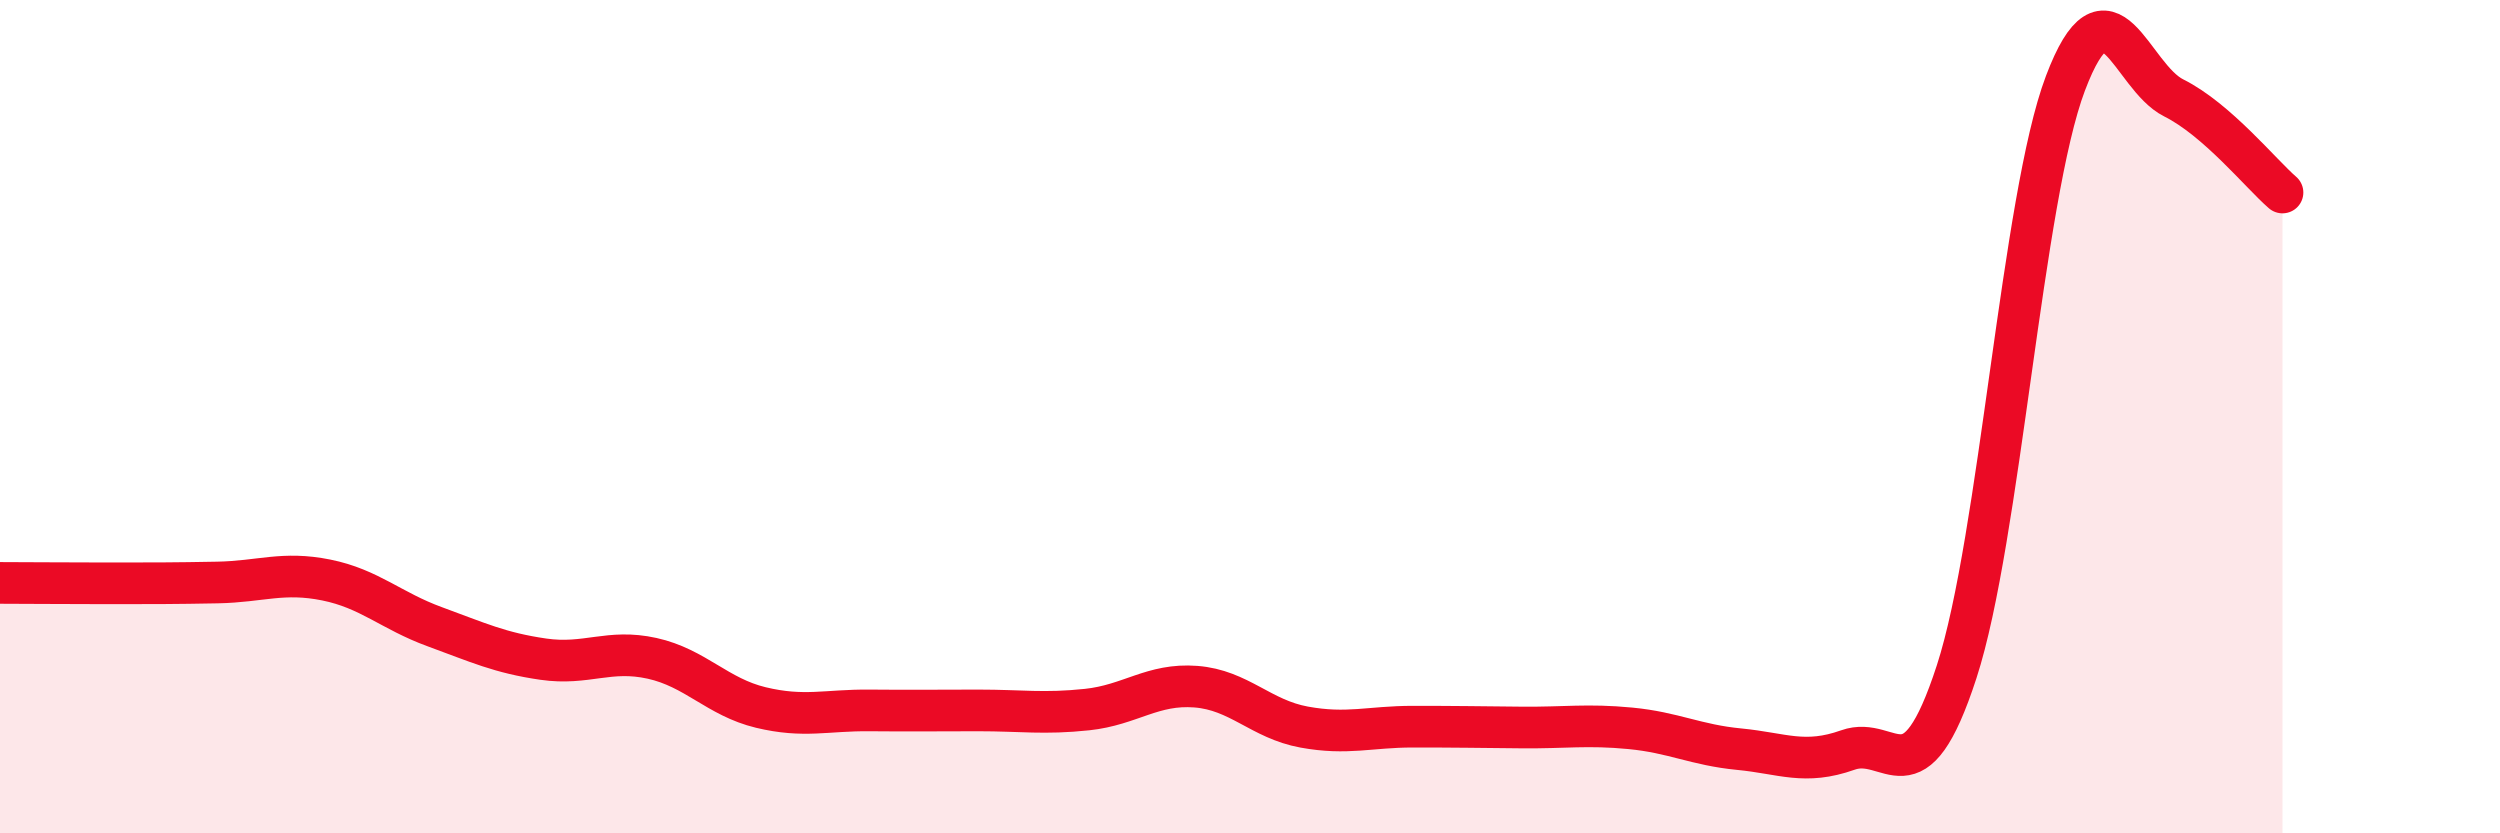
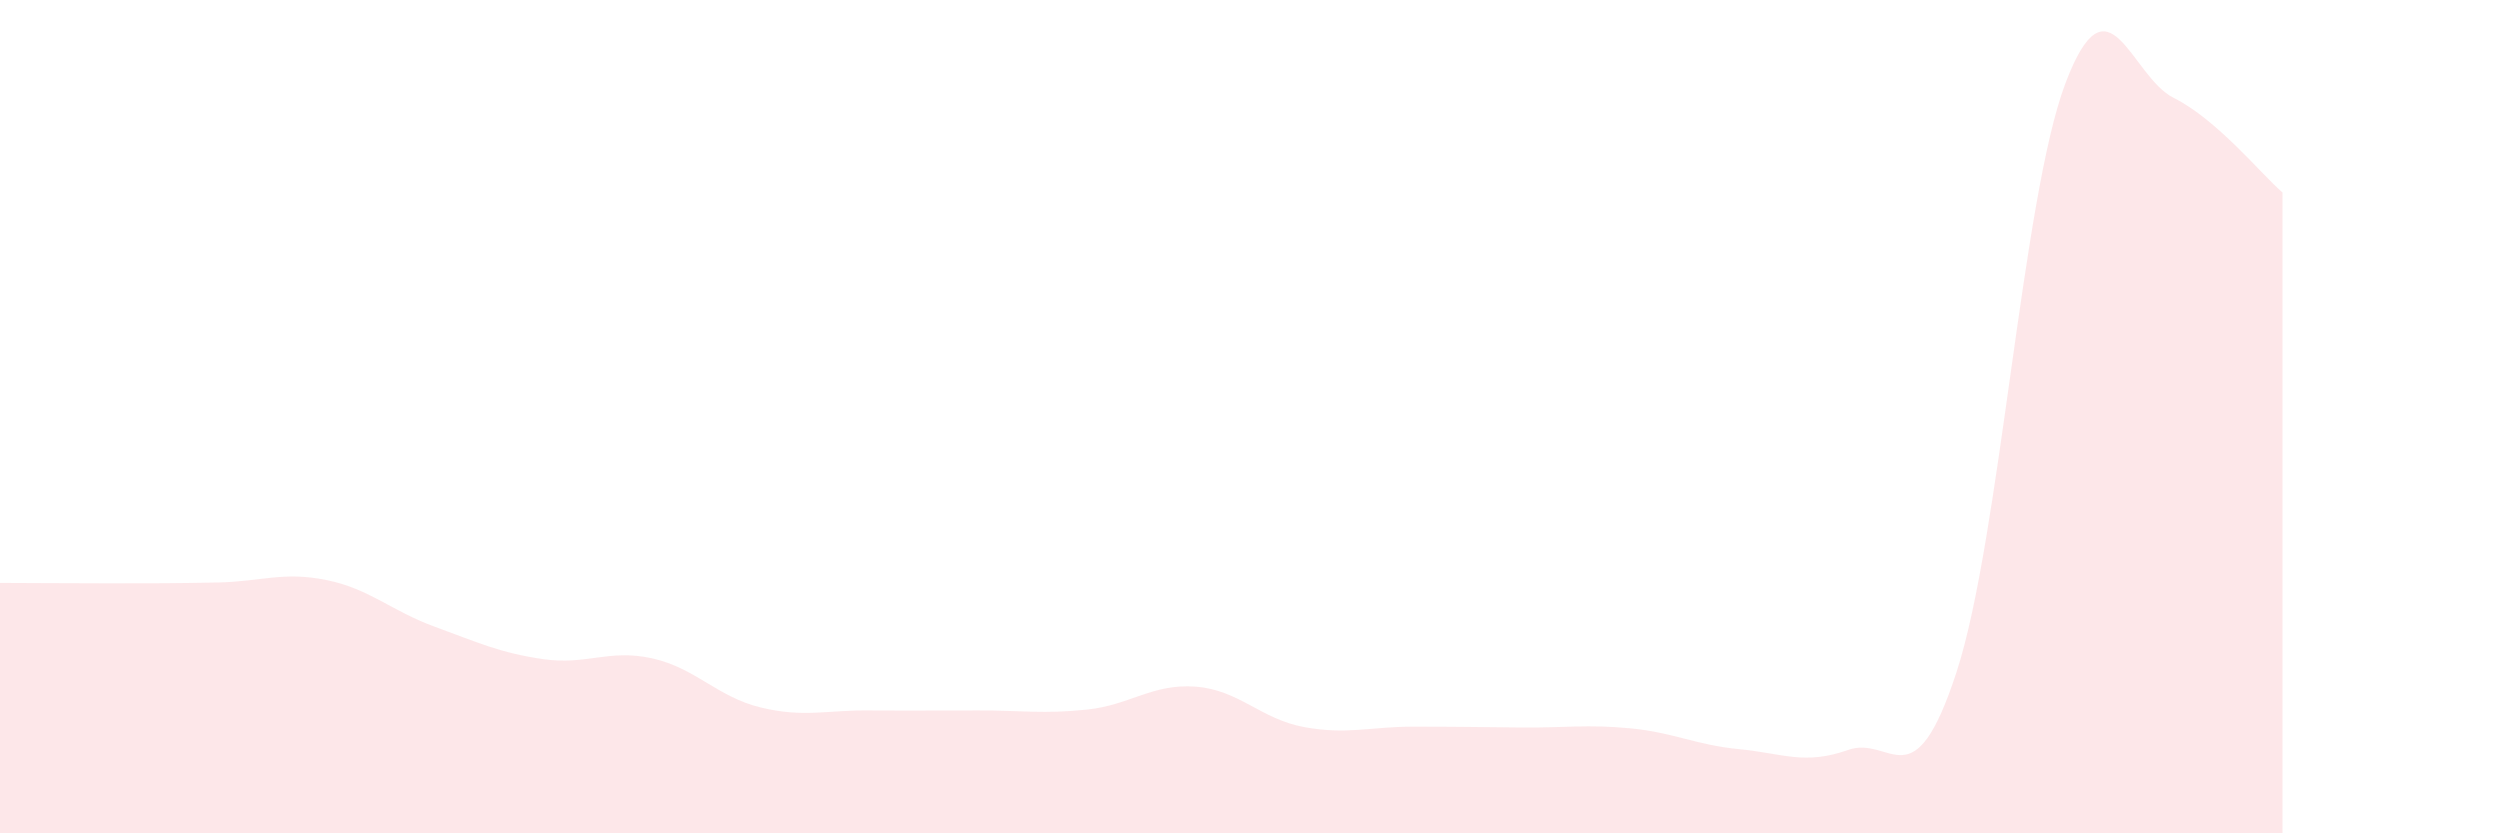
<svg xmlns="http://www.w3.org/2000/svg" width="60" height="20" viewBox="0 0 60 20">
  <path d="M 0,13.99 C 0.52,13.99 1.57,14 2.61,14 C 3.65,14 4.18,14 5.22,13.98 C 6.26,13.96 6.79,13.71 7.83,13.92 C 8.87,14.13 9.39,14.66 10.43,15.04 C 11.47,15.42 12,15.67 13.04,15.82 C 14.08,15.97 14.61,15.57 15.65,15.8 C 16.69,16.03 17.22,16.73 18.26,16.98 C 19.3,17.23 19.83,17.04 20.87,17.05 C 21.91,17.06 22.44,17.05 23.48,17.05 C 24.52,17.05 25.05,17.14 26.09,17.03 C 27.13,16.92 27.66,16.4 28.7,16.48 C 29.74,16.56 30.26,17.26 31.3,17.45 C 32.34,17.64 32.87,17.44 33.91,17.44 C 34.95,17.44 35.48,17.45 36.52,17.46 C 37.56,17.47 38.09,17.38 39.13,17.48 C 40.17,17.58 40.7,17.88 41.74,17.98 C 42.78,18.08 43.31,18.37 44.35,18 C 45.39,17.63 45.92,19.32 46.96,16.12 C 48,12.92 48.53,4.75 49.57,2 C 50.61,-0.75 51.13,1.83 52.17,2.35 C 53.21,2.87 54.26,4.17 54.78,4.62L54.78 20L0 20Z" fill="#EB0A25" opacity="0.1" stroke-linecap="round" stroke-linejoin="round" />
-   <path d="M 0,13.99 C 0.52,13.99 1.57,14 2.61,14 C 3.65,14 4.18,14 5.22,13.98 C 6.26,13.96 6.79,13.71 7.83,13.92 C 8.87,14.13 9.39,14.66 10.43,15.04 C 11.47,15.42 12,15.67 13.04,15.82 C 14.08,15.97 14.61,15.57 15.65,15.8 C 16.69,16.03 17.22,16.73 18.26,16.98 C 19.3,17.23 19.83,17.04 20.87,17.05 C 21.91,17.06 22.44,17.05 23.48,17.05 C 24.52,17.05 25.05,17.14 26.09,17.03 C 27.13,16.92 27.66,16.4 28.7,16.48 C 29.74,16.56 30.26,17.26 31.3,17.45 C 32.34,17.64 32.87,17.44 33.91,17.44 C 34.95,17.44 35.48,17.45 36.52,17.46 C 37.56,17.47 38.09,17.38 39.13,17.48 C 40.17,17.58 40.7,17.88 41.74,17.98 C 42.78,18.08 43.31,18.37 44.35,18 C 45.39,17.63 45.92,19.32 46.96,16.12 C 48,12.92 48.53,4.75 49.57,2 C 50.61,-0.75 51.13,1.83 52.17,2.35 C 53.21,2.87 54.26,4.17 54.78,4.62" stroke="#EB0A25" stroke-width="1" fill="none" stroke-linecap="round" stroke-linejoin="round" />
</svg>